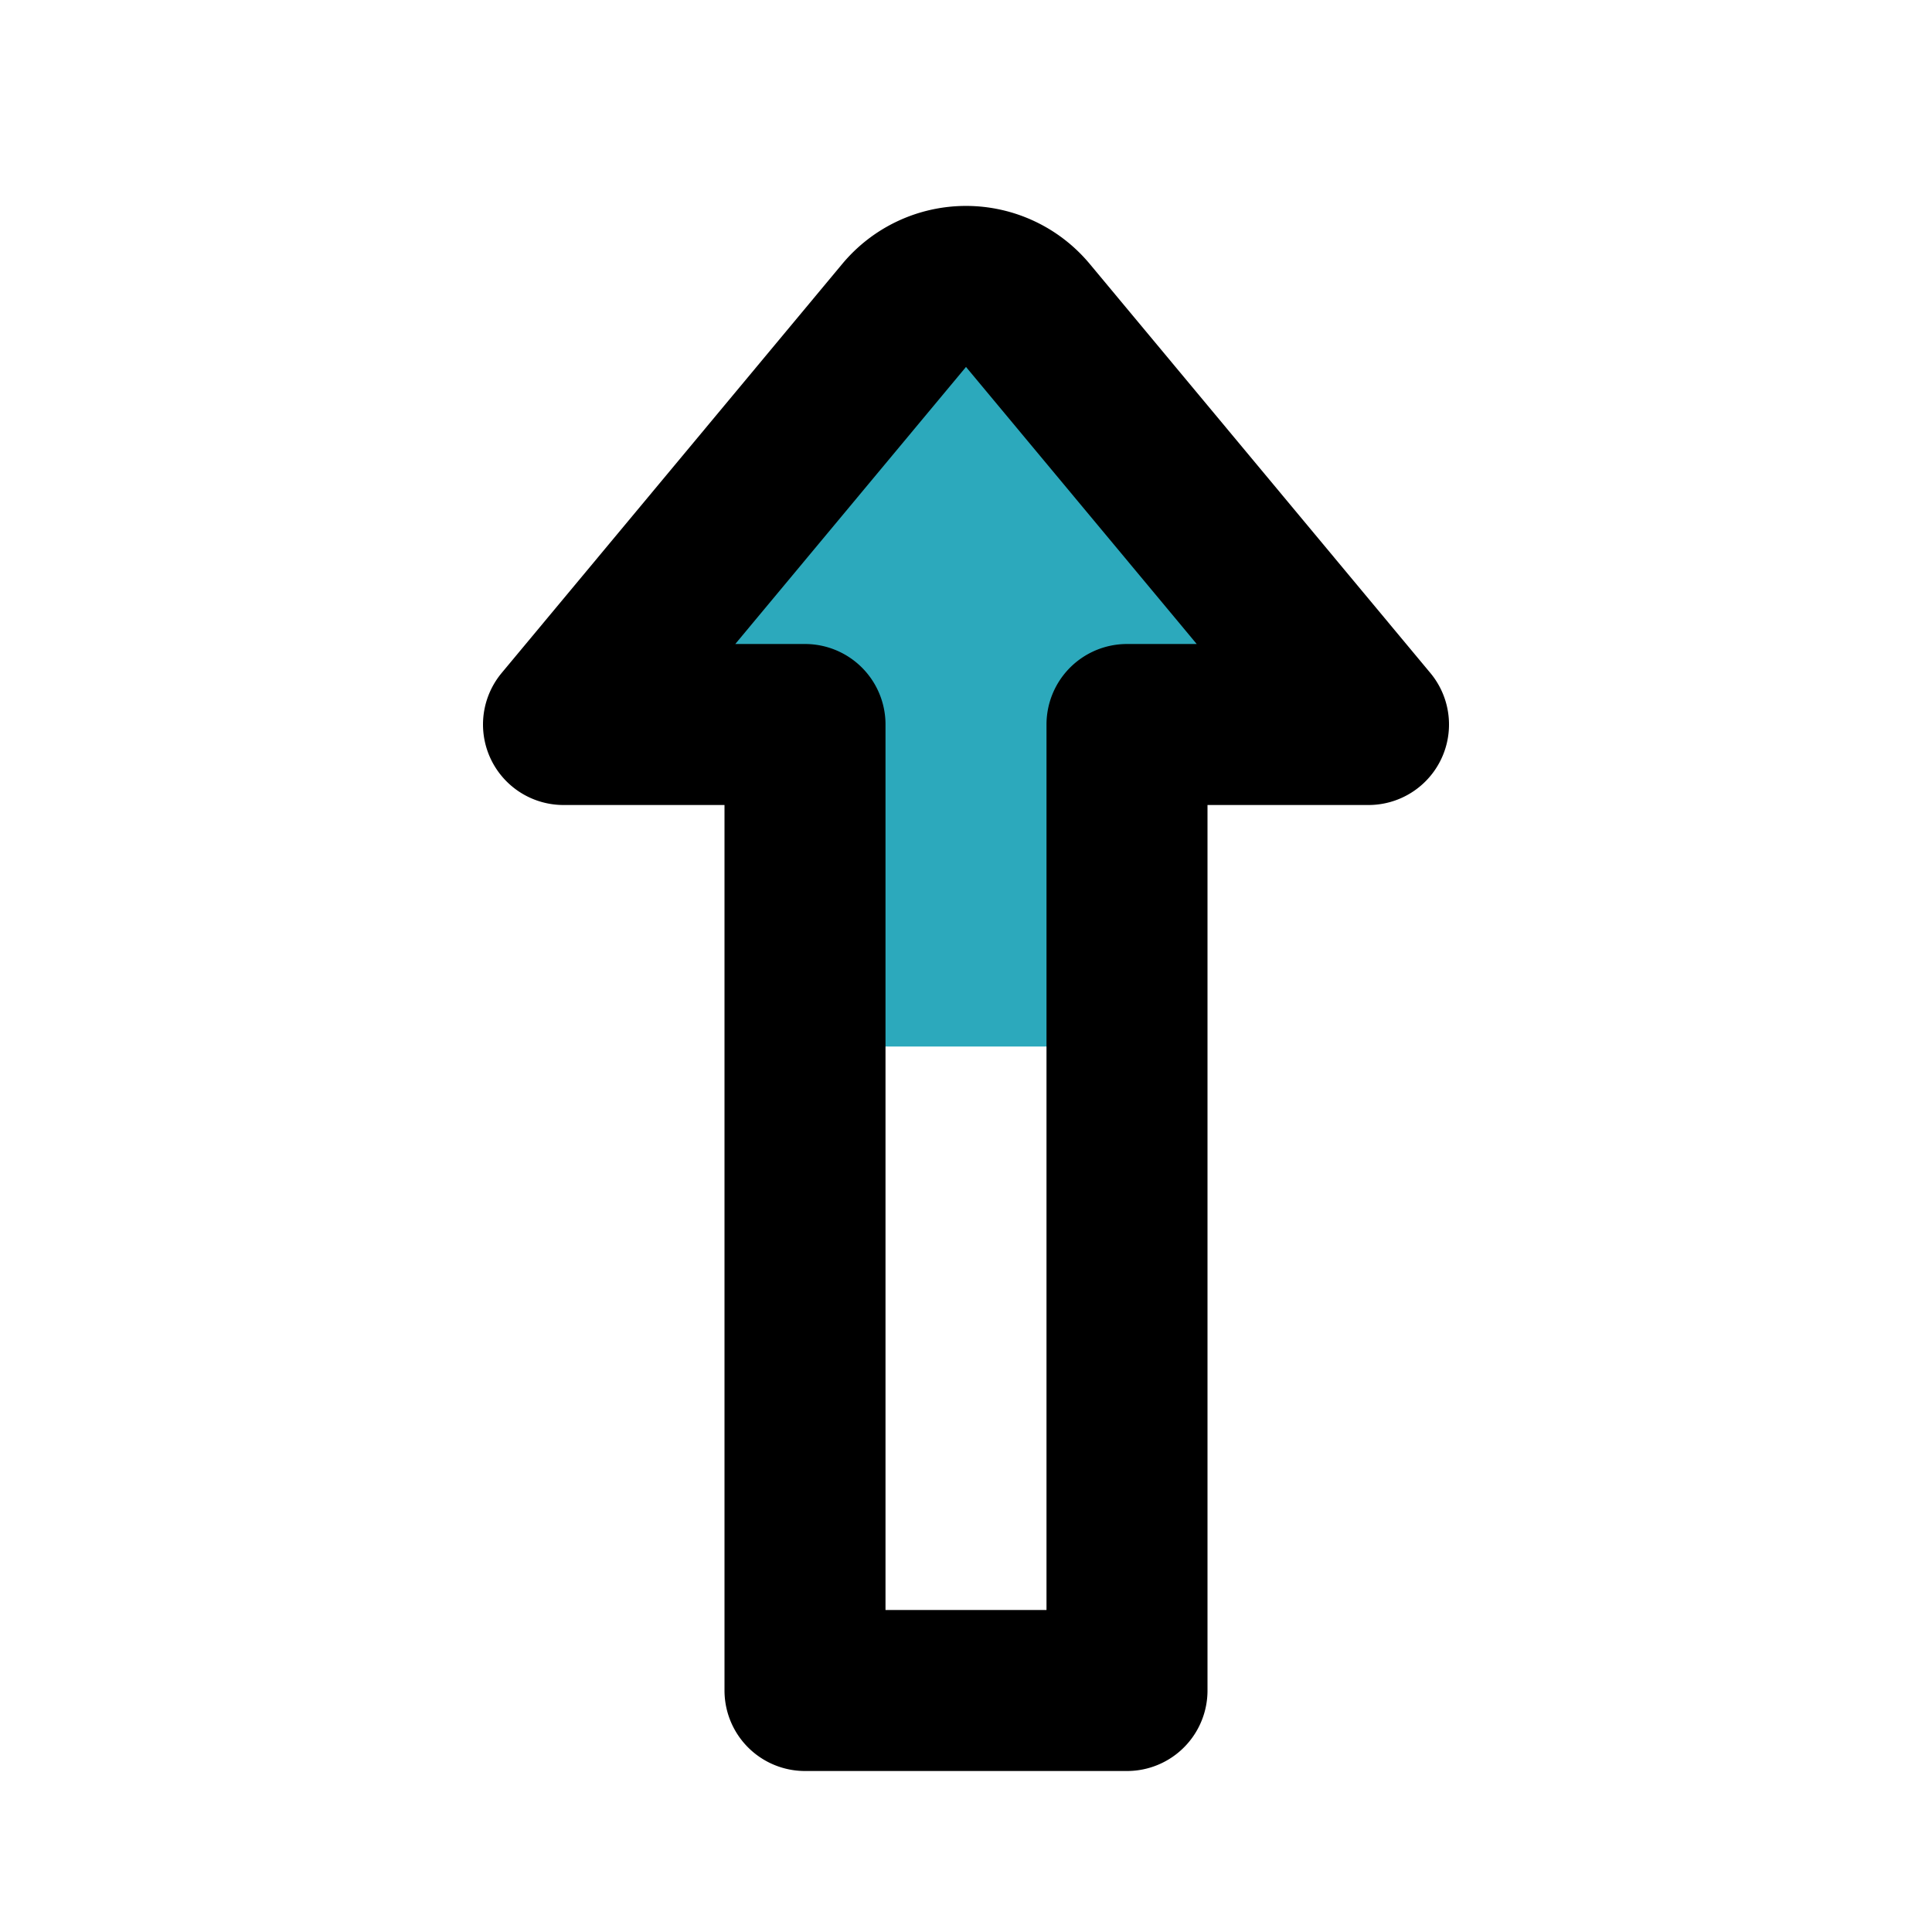
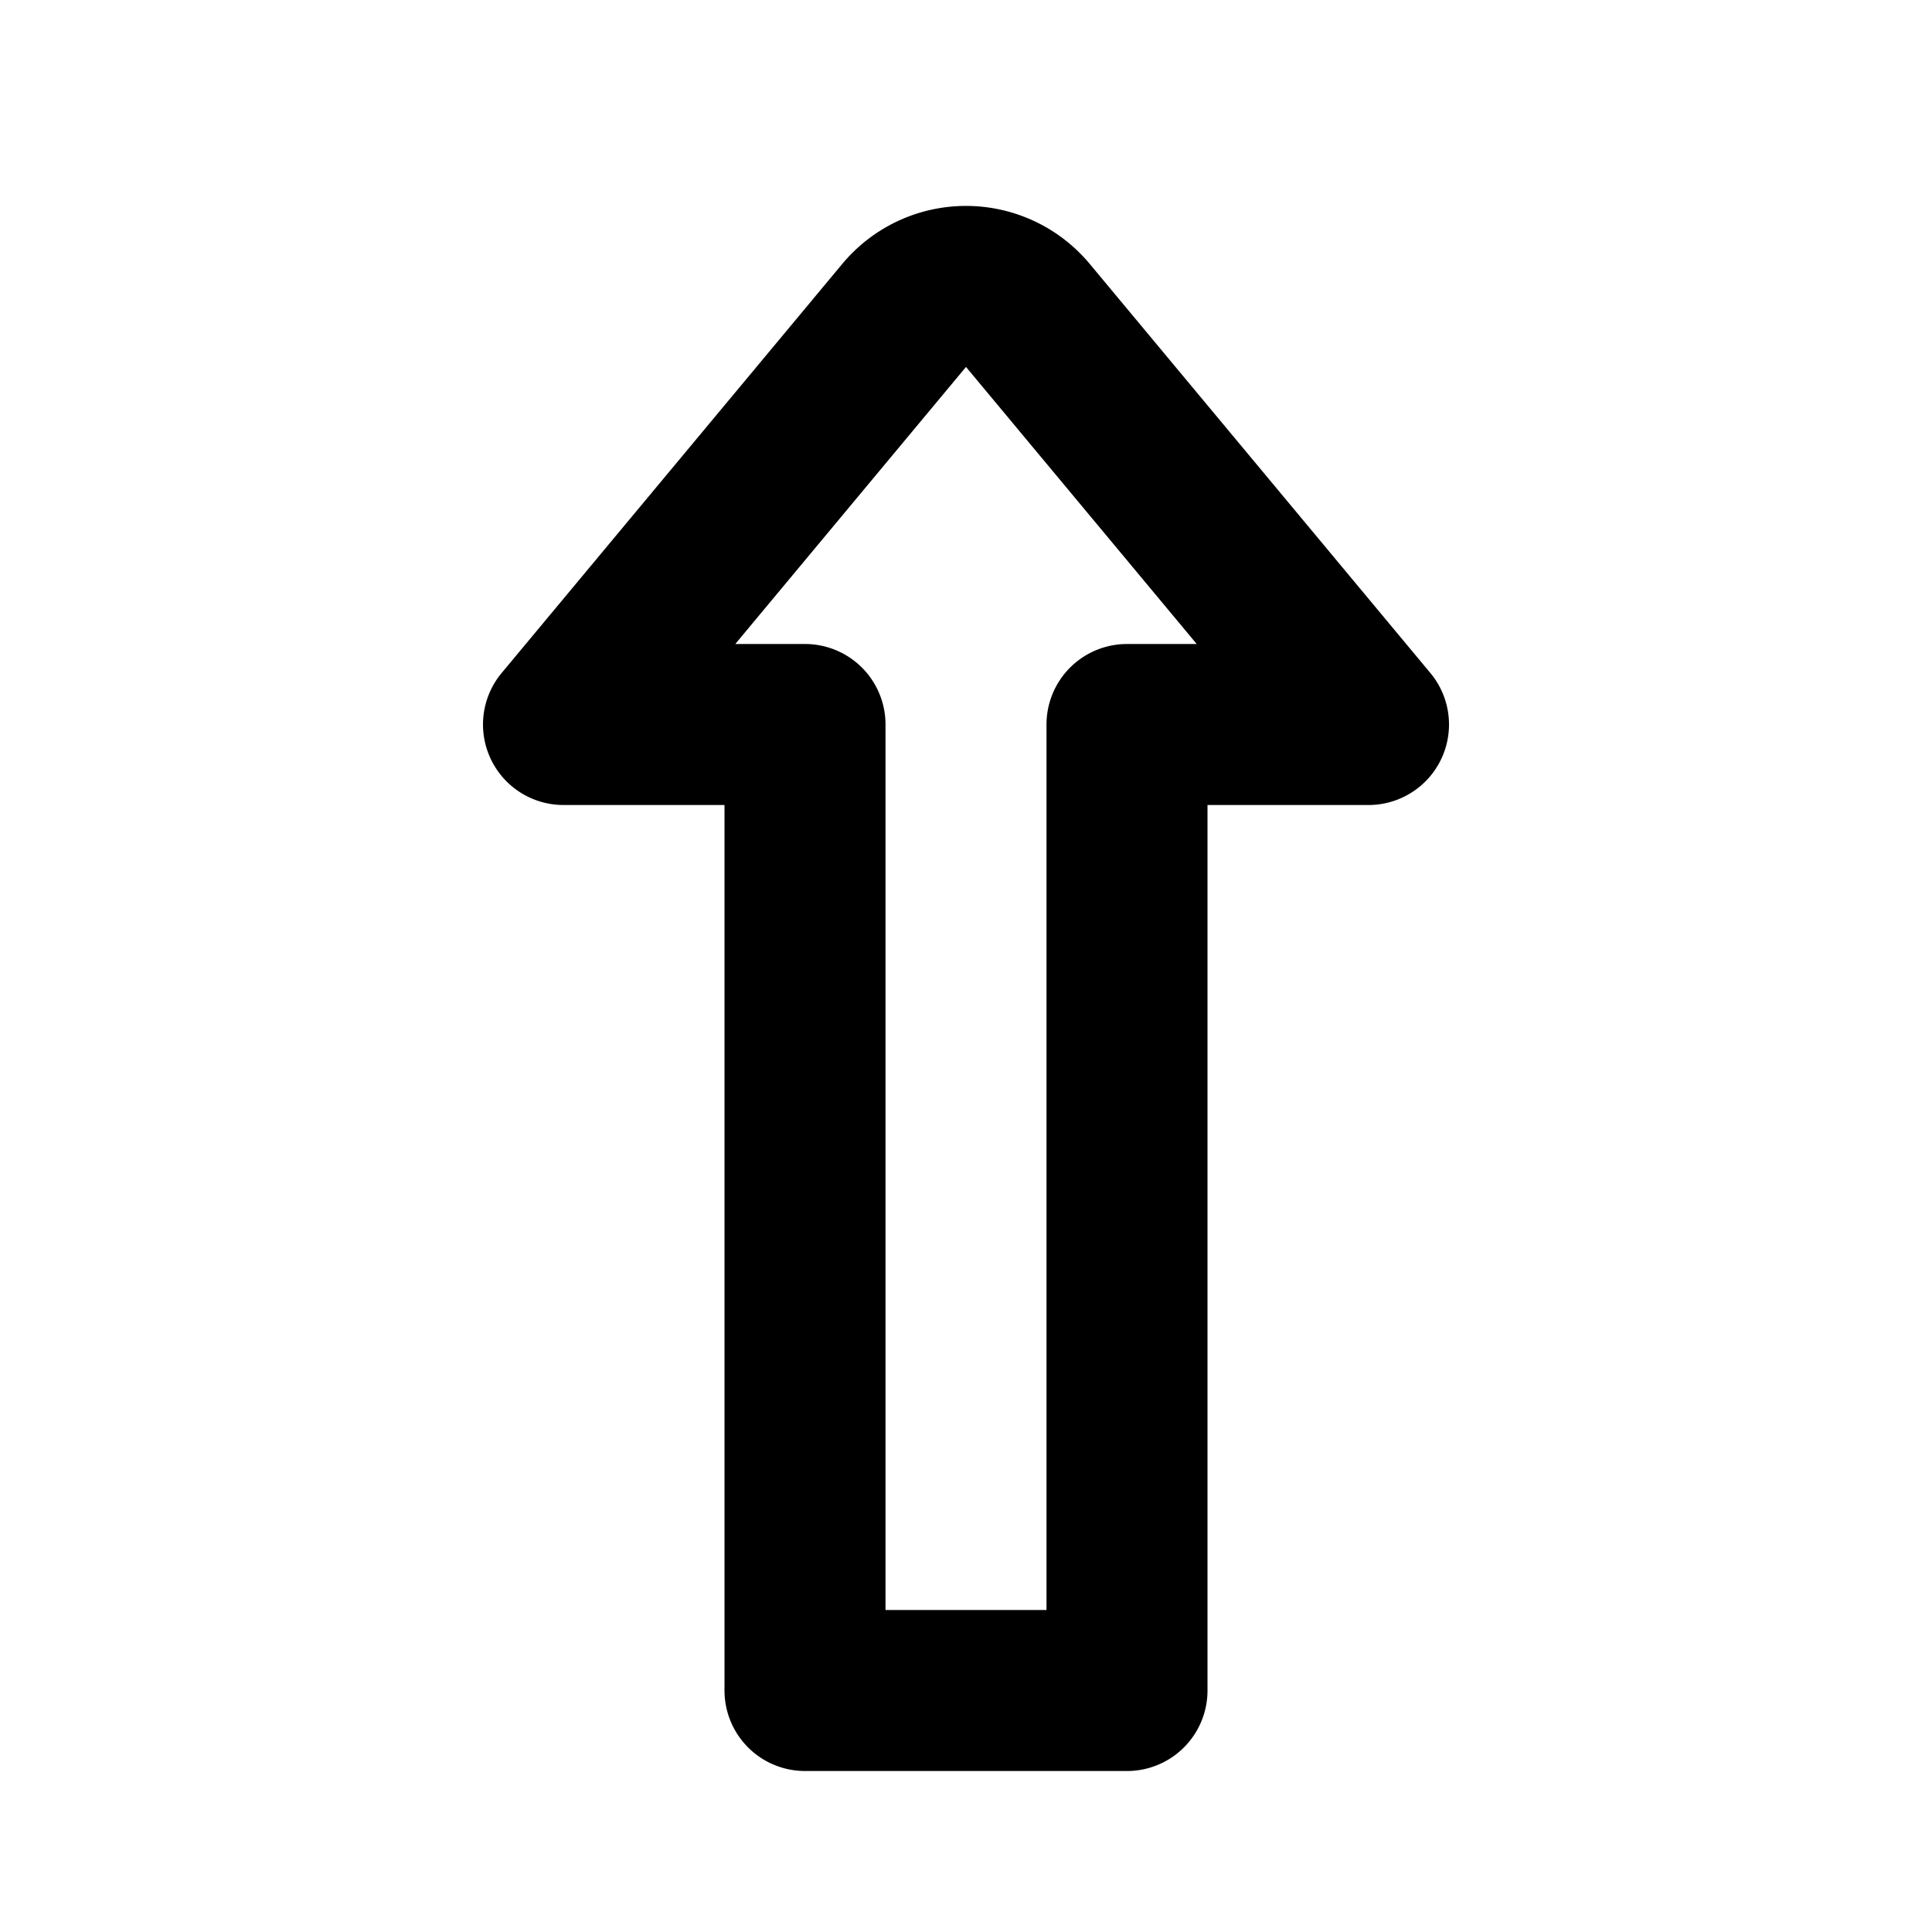
<svg xmlns="http://www.w3.org/2000/svg" fill="#000000" width="800px" height="800px" viewBox="0 0 24 24" id="up-sign" data-name="Multi Color" class="icon multi-color">
  <title style="stroke-width: 2;">up sign</title>
-   <path id="secondary-fill" d="M17,9H14v4H10V9H7l4.23-5.08a1,1,0,0,1,1.54,0Z" style="fill: rgb(44, 169, 188); stroke-width: 2;" />
  <path id="primary-stroke" d="M17,9H14V21H10V9H7l4.23-5.08a1,1,0,0,1,1.54,0Z" style="fill: none; stroke: rgb(0, 0, 0); stroke-linecap: round; stroke-linejoin: round; stroke-width: 2;" />
</svg>